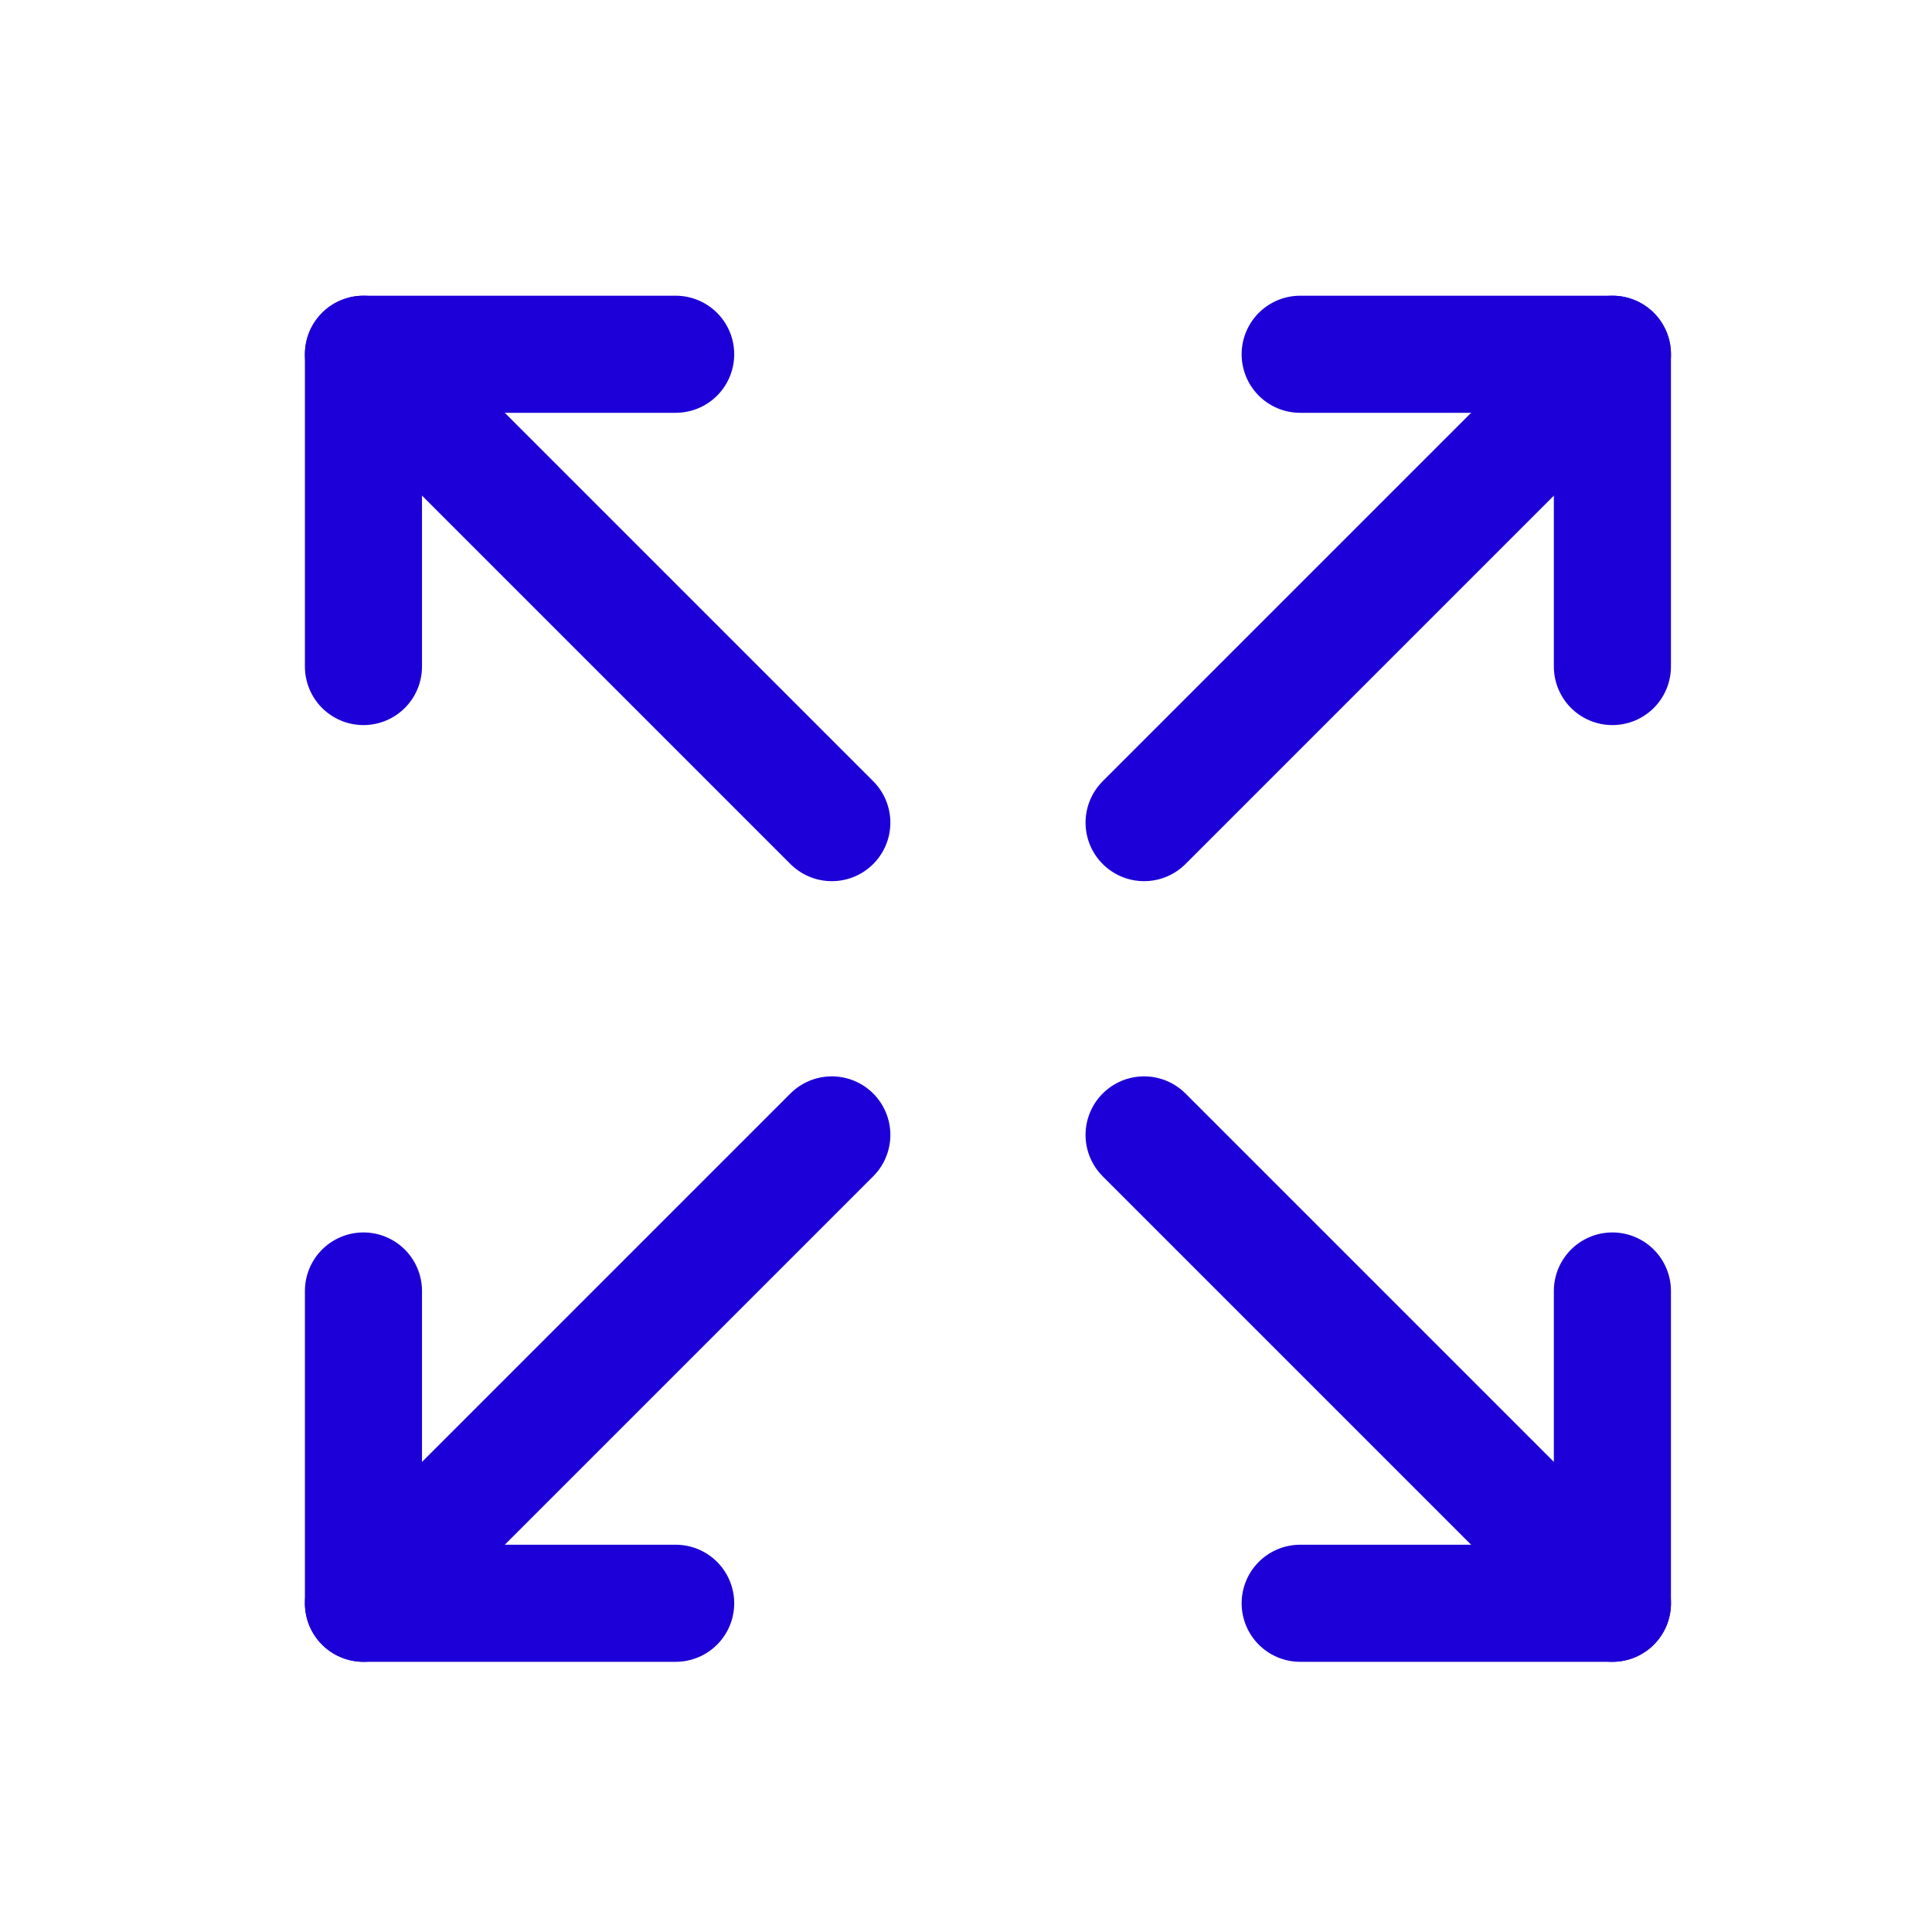
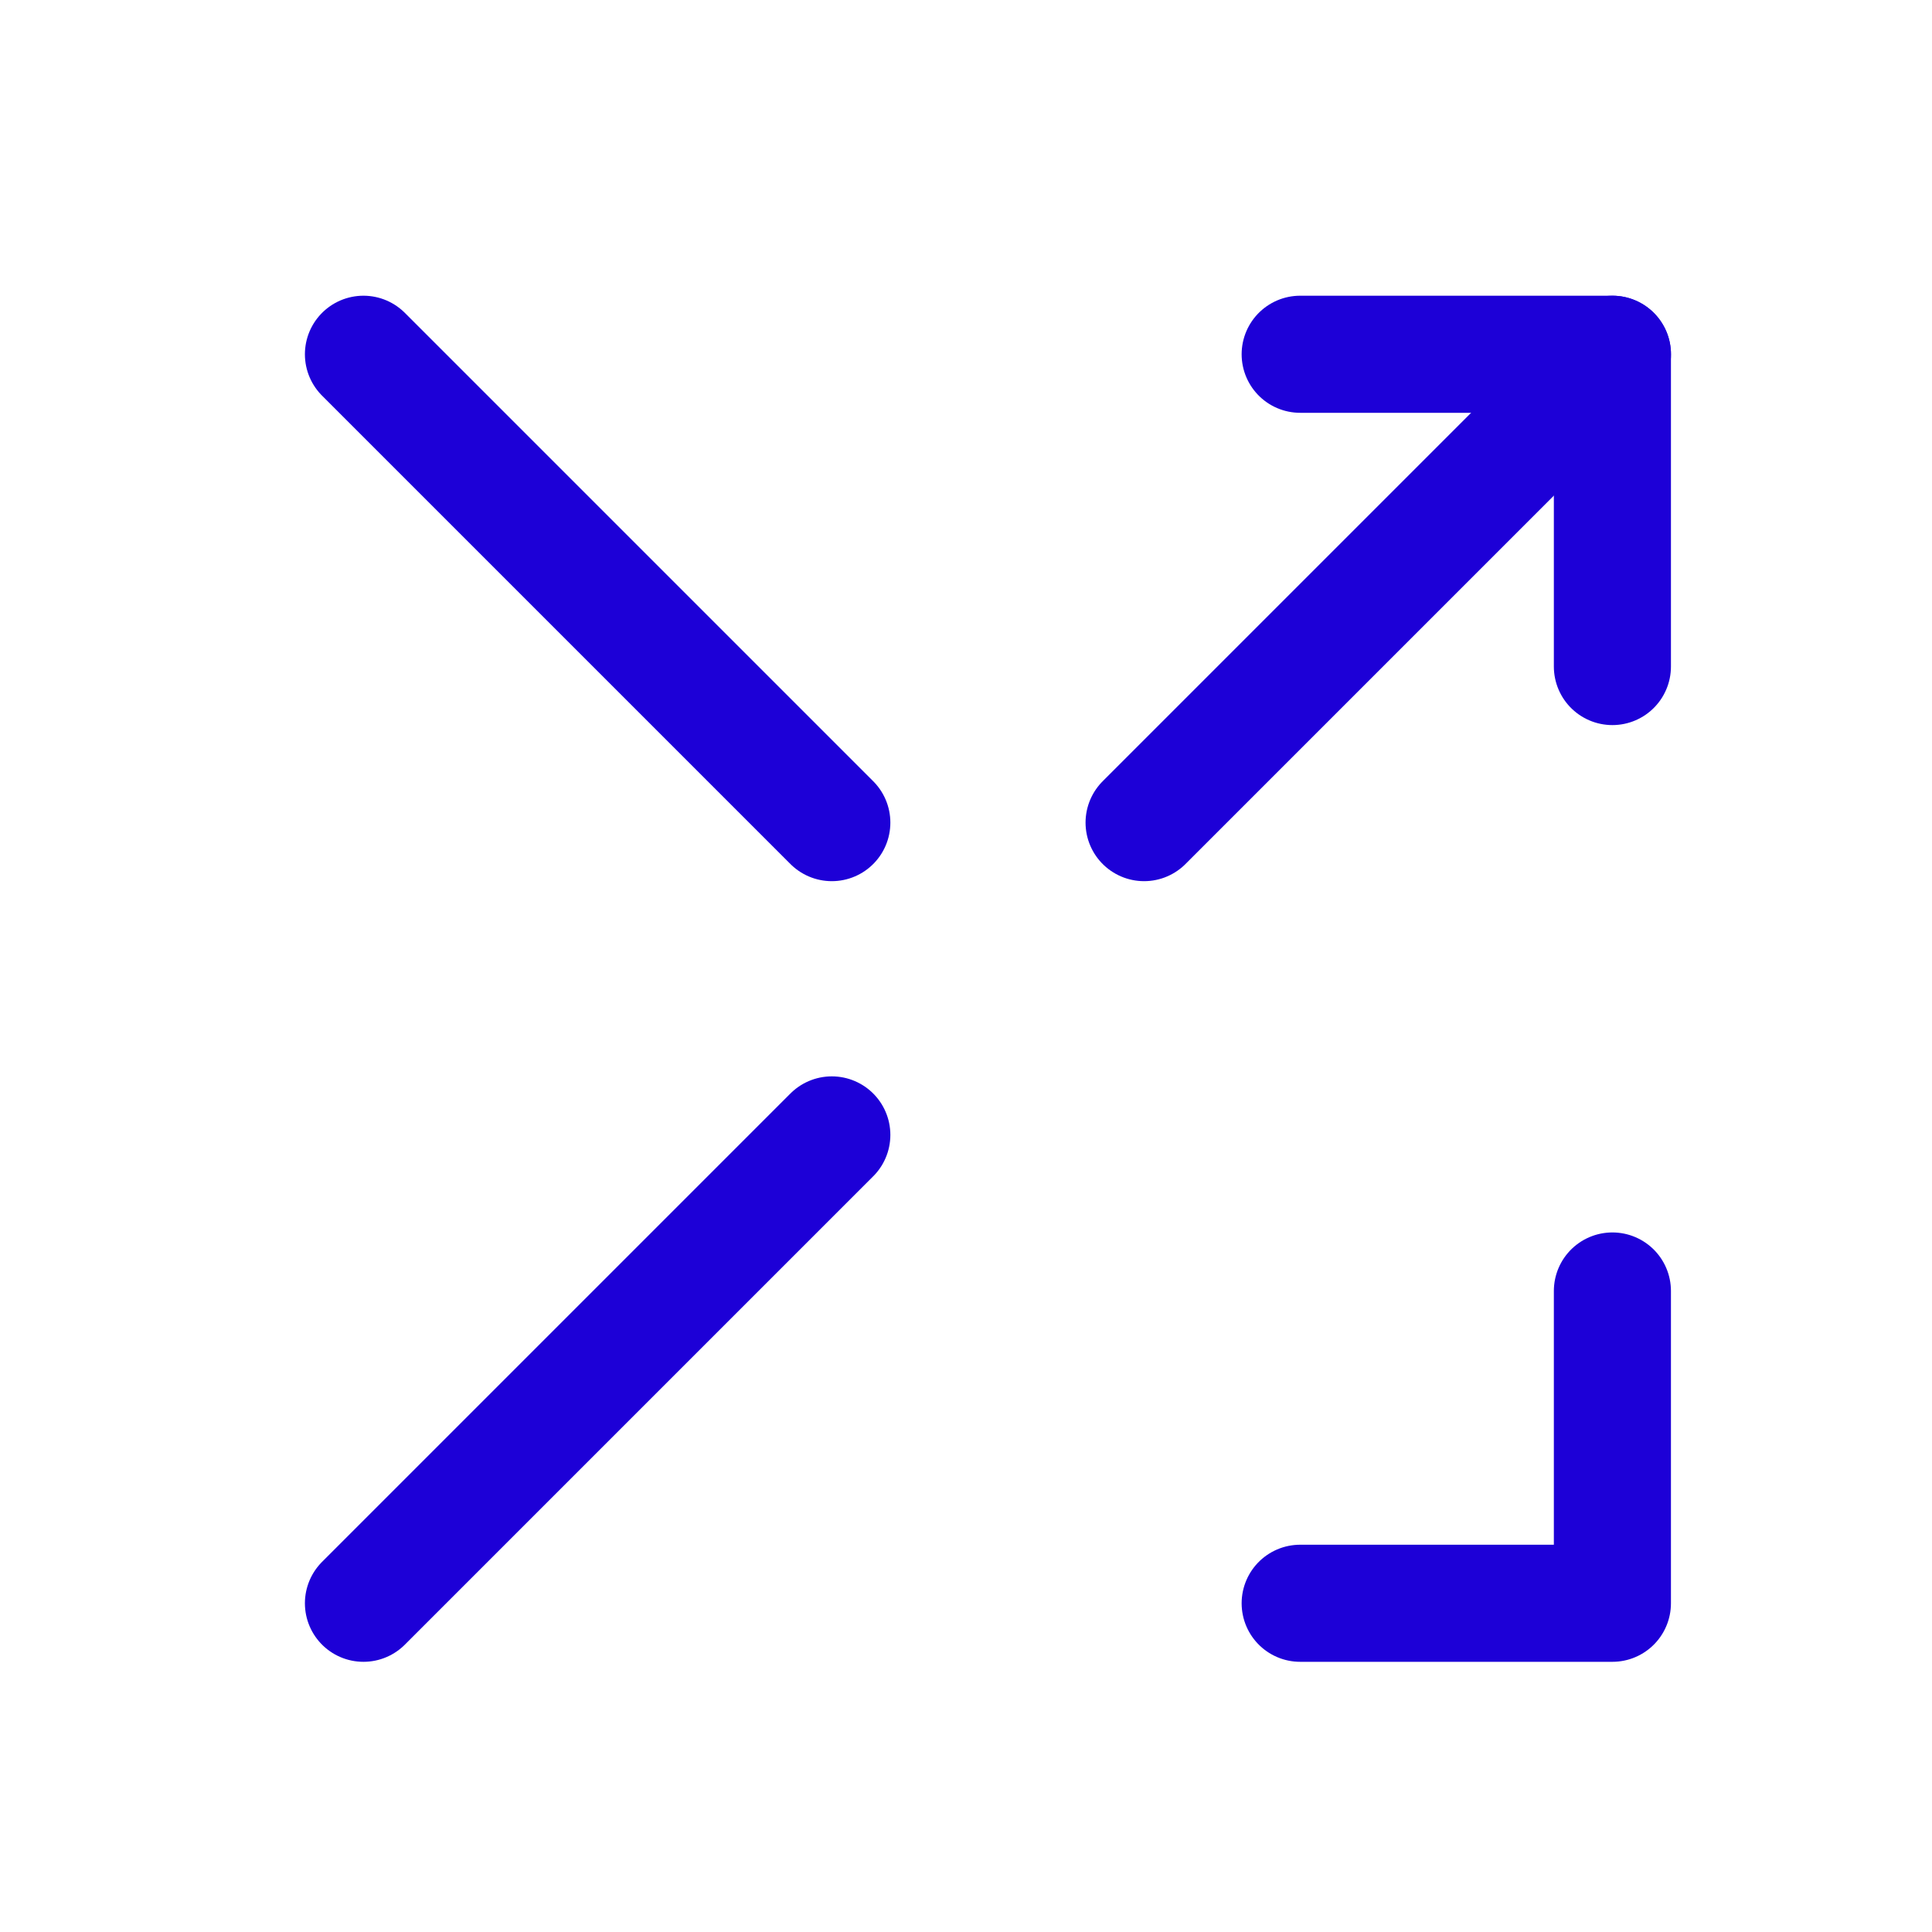
<svg xmlns="http://www.w3.org/2000/svg" width="33" height="33" viewBox="0 0 33 33" fill="none">
  <g id="Frame" clip-path="url(#clip0_606_2171)">
    <path id="Vector" d="M22.208 6.051H27.541V11.385" stroke="#1D00D7" stroke-width="2" stroke-linecap="round" stroke-linejoin="round" />
    <path id="Vector_2" d="M19.542 14.051L27.542 6.051" stroke="#1D00D7" stroke-width="2" stroke-linecap="round" stroke-linejoin="round" />
-     <path id="Vector_3" d="M11.541 27.385H6.208V22.051" stroke="#1D00D7" stroke-width="2" stroke-linecap="round" stroke-linejoin="round" />
    <path id="Vector_4" d="M6.208 27.385L14.208 19.385" stroke="#1D00D7" stroke-width="2" stroke-linecap="round" stroke-linejoin="round" />
    <path id="Vector_5" d="M22.208 27.385H27.541V22.051" stroke="#1D00D7" stroke-width="2" stroke-linecap="round" stroke-linejoin="round" />
-     <path id="Vector_6" d="M19.542 19.385L27.542 27.385" stroke="#1D00D7" stroke-width="2" stroke-linecap="round" stroke-linejoin="round" />
-     <path id="Vector_7" d="M11.541 6.051H6.208V11.385" stroke="#1D00D7" stroke-width="2" stroke-linecap="round" stroke-linejoin="round" />
    <path id="Vector_8" d="M6.208 6.051L14.208 14.051" stroke="#1D00D7" stroke-width="2" stroke-linecap="round" stroke-linejoin="round" />
  </g>
  <defs>
    <clipPath id="clip0_606_2171">
      <rect width="32" height="32" fill="white" transform="translate(0.875 0.718)" />
    </clipPath>
  </defs>
</svg>